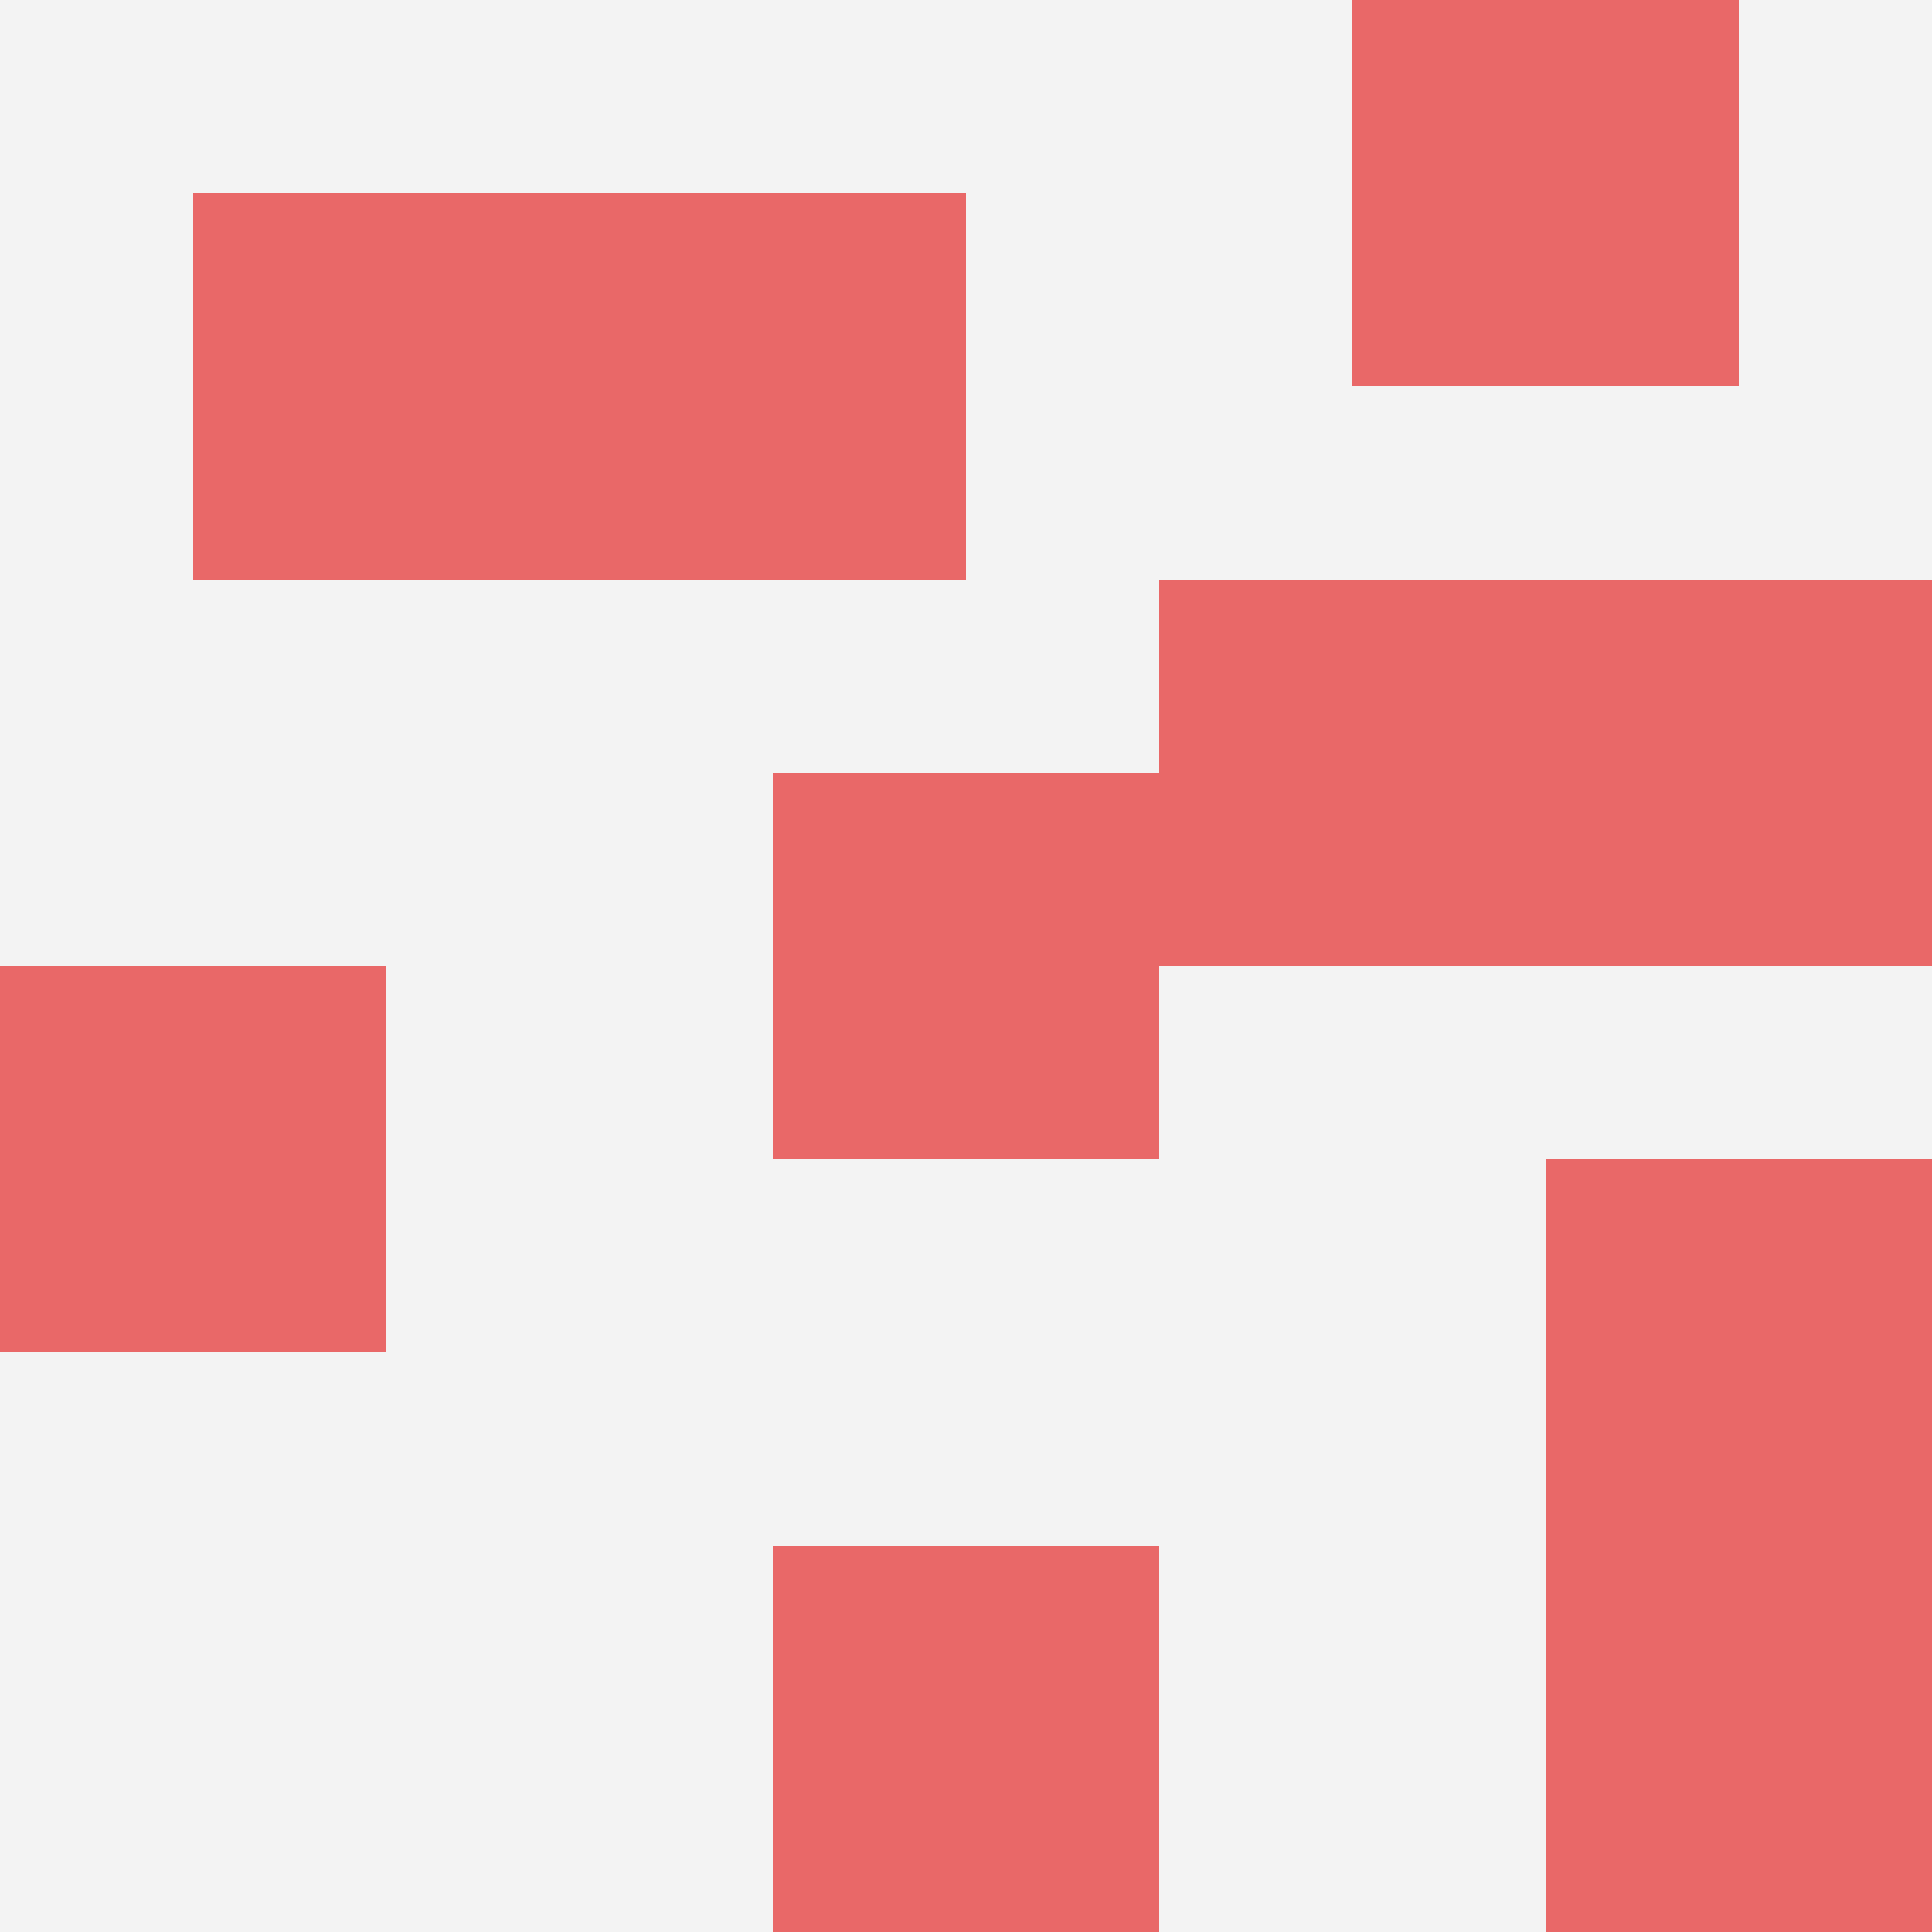
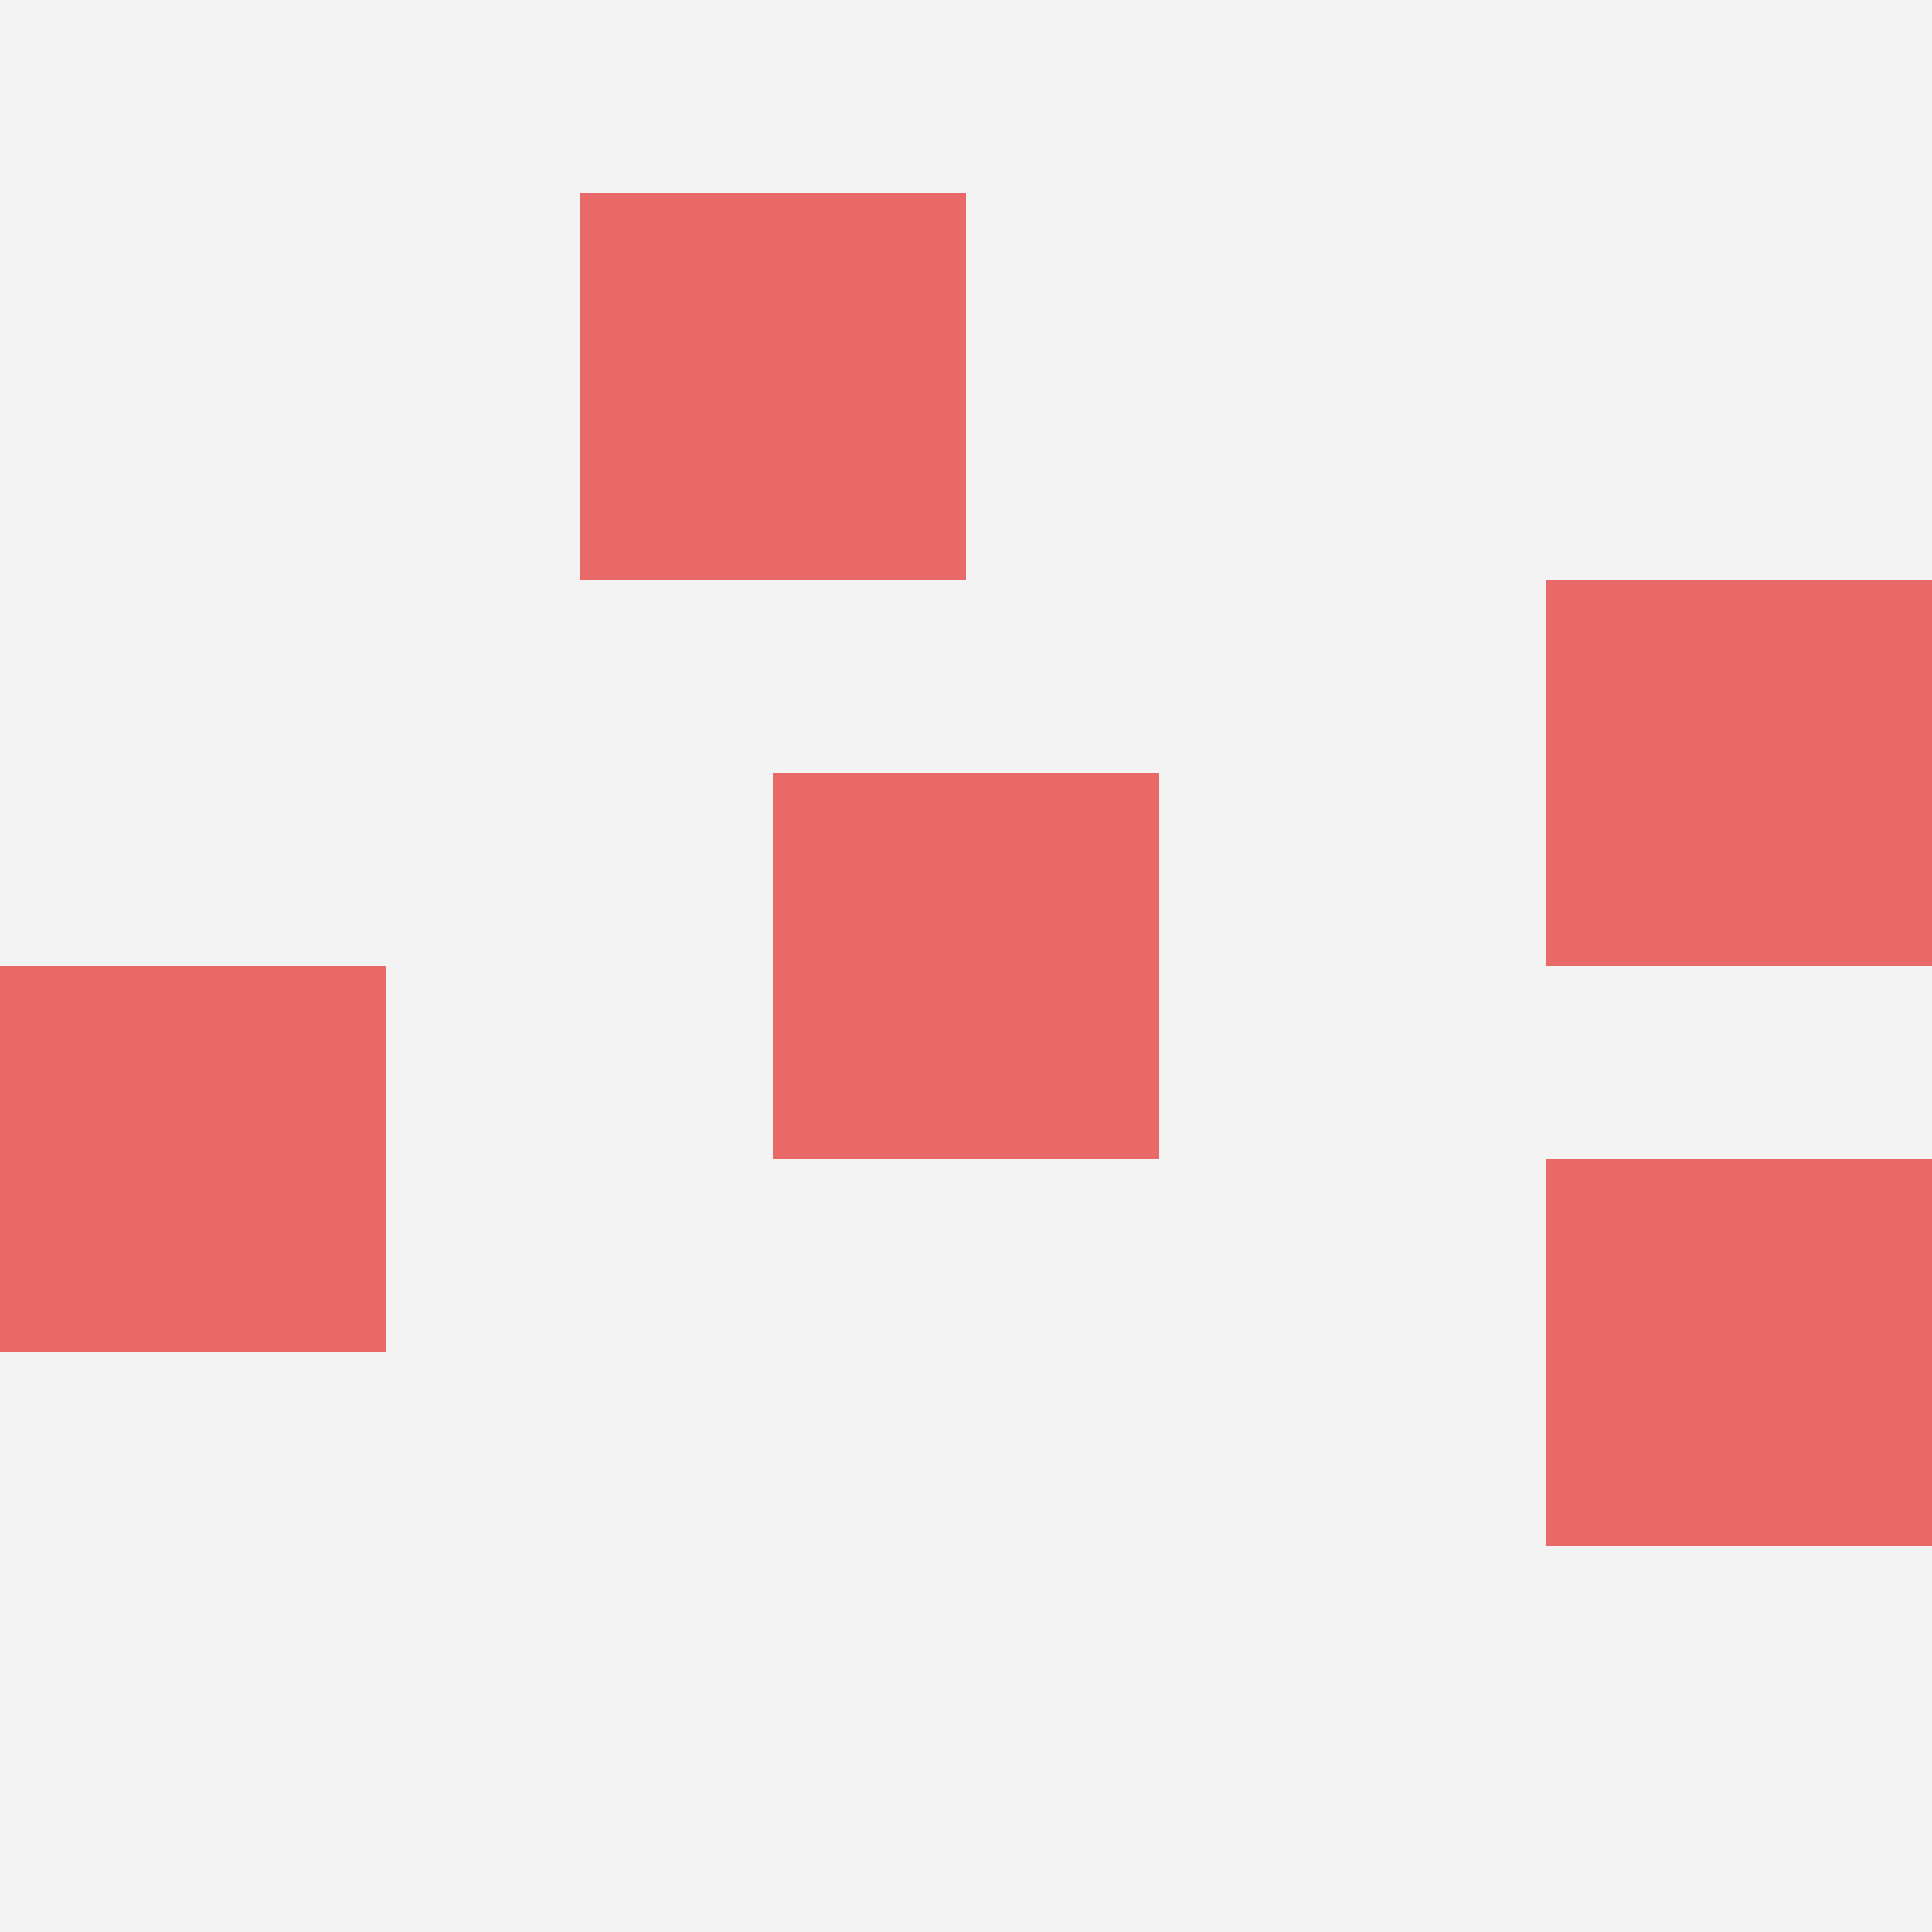
<svg xmlns="http://www.w3.org/2000/svg" id="ten-svg" preserveAspectRatio="xMinYMin meet" viewBox="0 0 10 10">
  <rect x="0" y="0" width="10" height="10" fill="#F3F3F3" />
-   <rect class="t" x="1" y="1" />
  <rect class="t" x="8" y="6" />
  <rect class="t" x="8" y="3" />
  <rect class="t" x="0" y="5" />
  <rect class="t" x="3" y="1" />
-   <rect class="t" x="7" y="0" />
-   <rect class="t" x="6" y="3" />
-   <rect class="t" x="4" y="8" />
  <rect class="t" x="4" y="4" />
-   <rect class="t" x="8" y="8" />
  <style>.t{width:2px;height:2px;fill:#E96868} #ten-svg{shape-rendering:crispedges;}</style>
</svg>